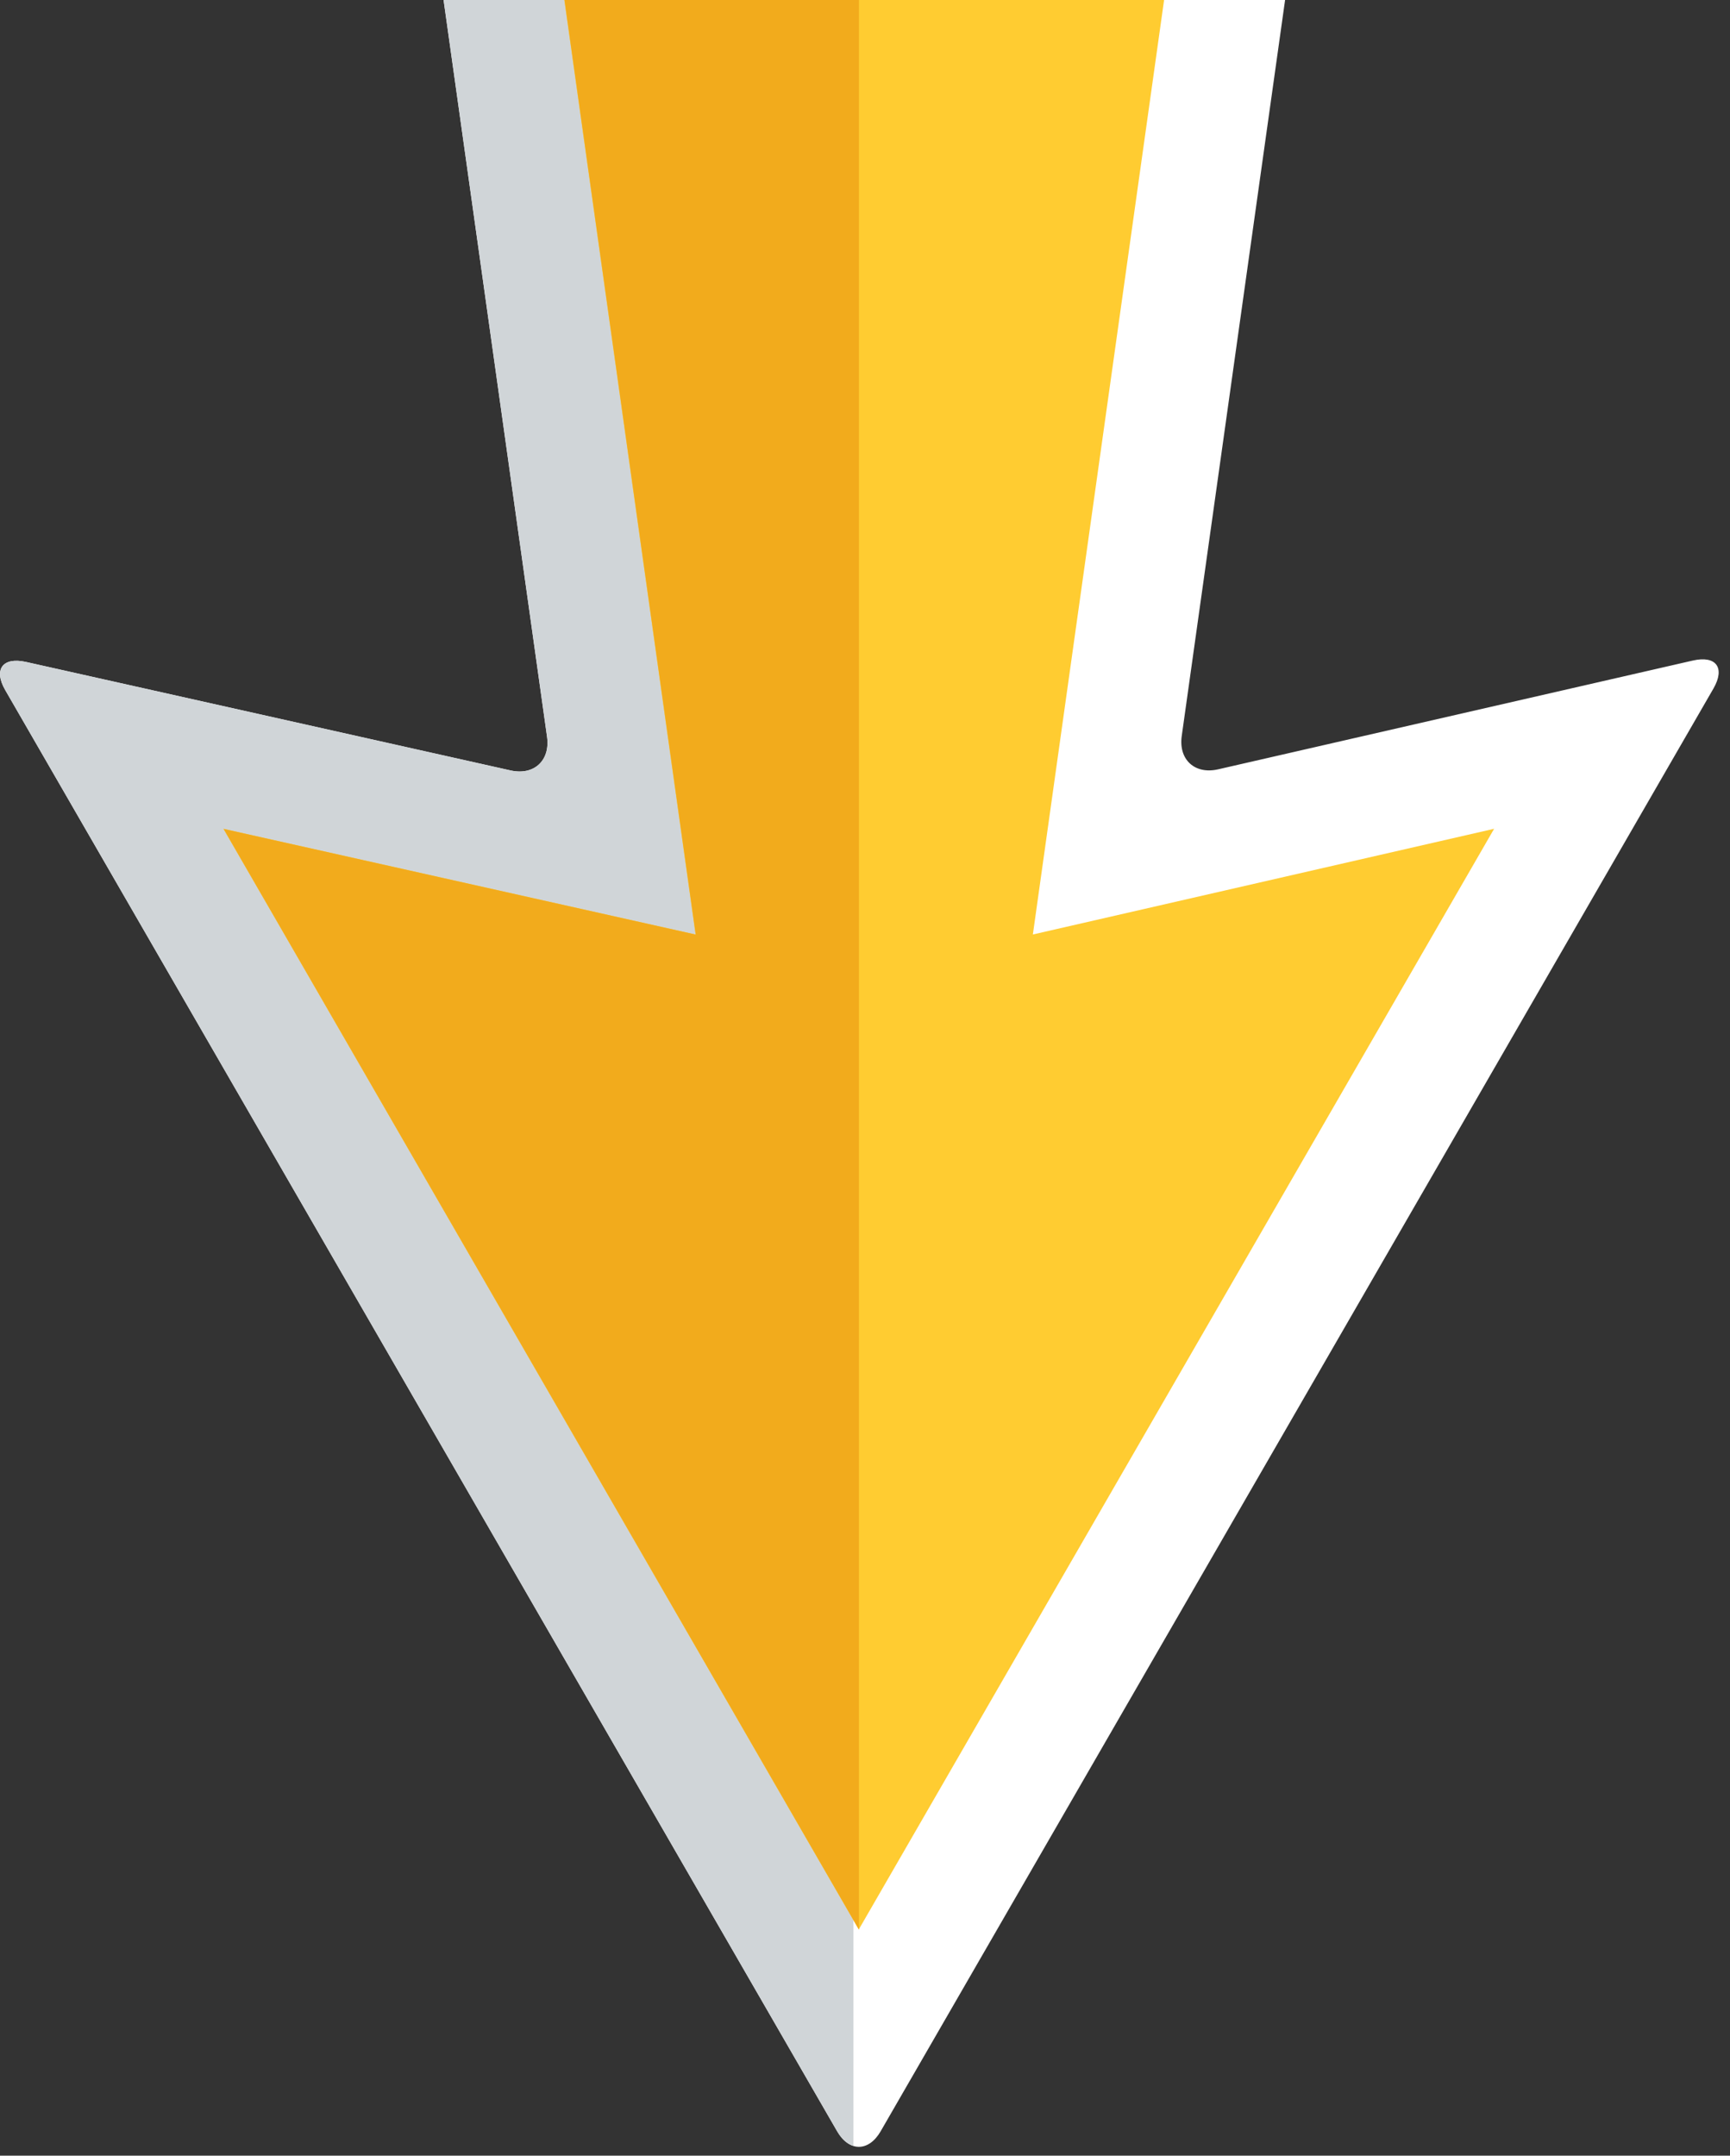
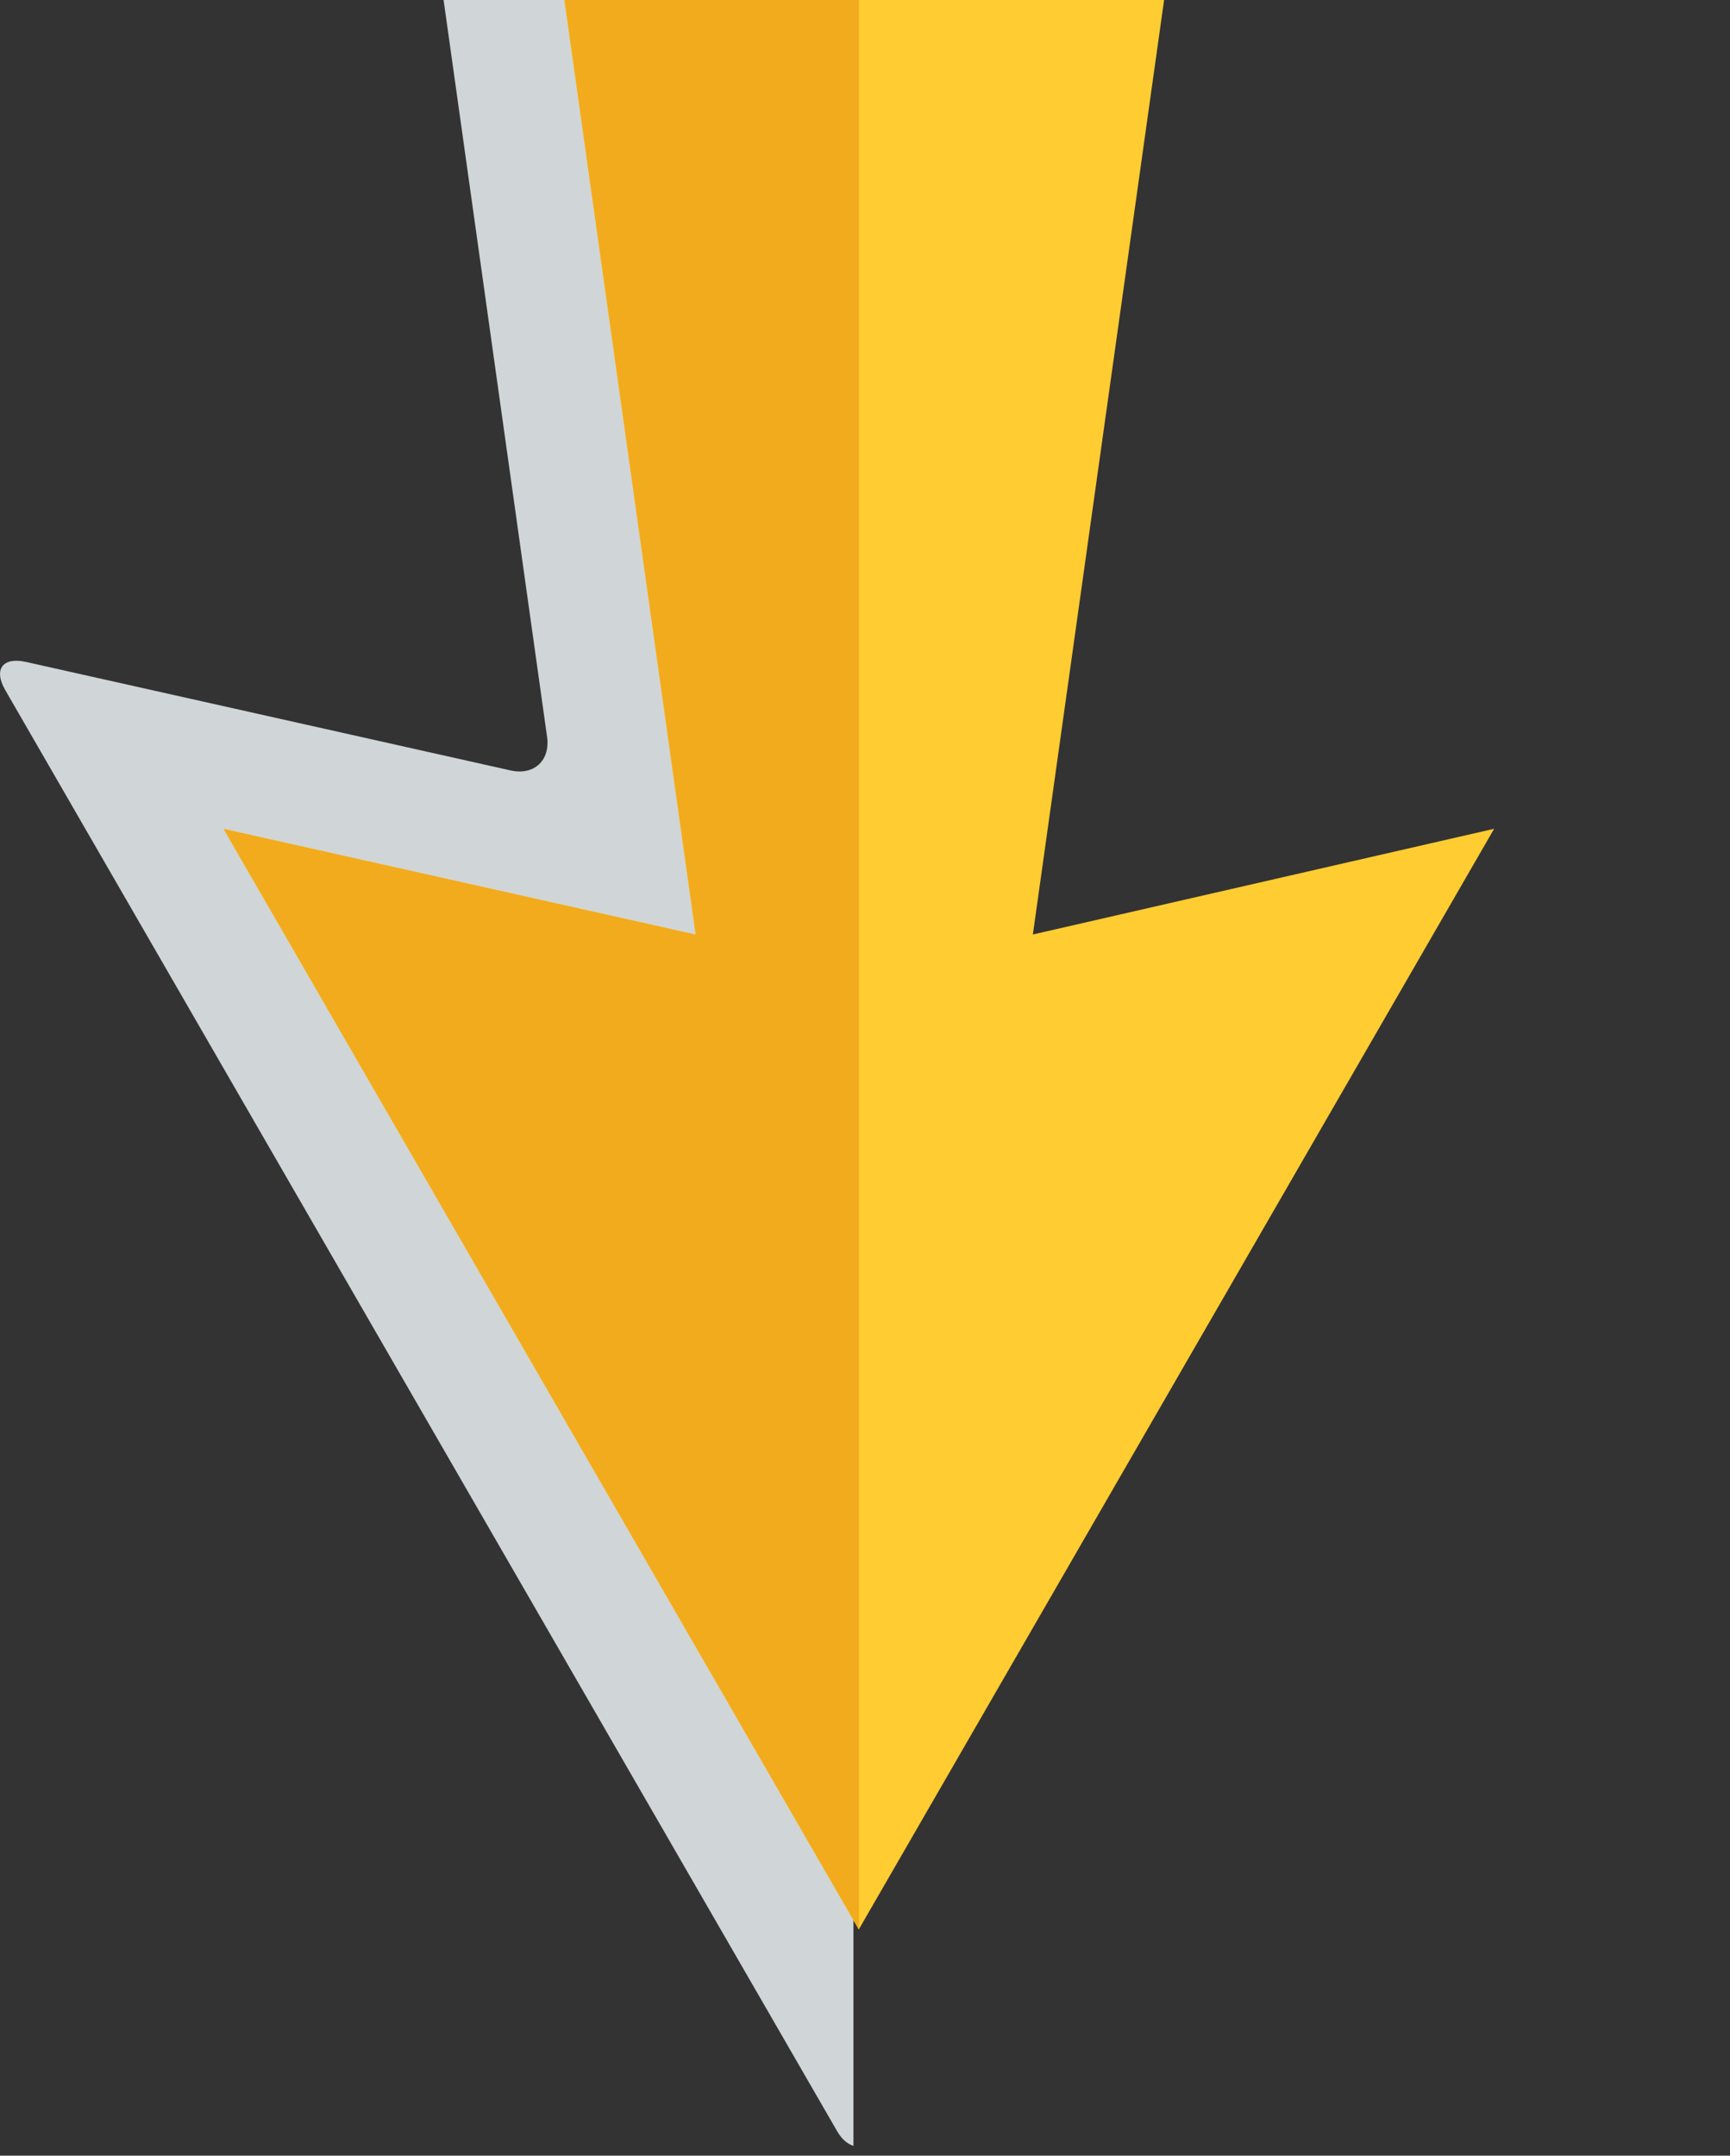
<svg xmlns="http://www.w3.org/2000/svg" width="179" height="223" viewBox="0 0 179 223" fill="none">
  <rect x="0" y="0" width="179" height="223" fill="#333333" stroke="none" />
-   <path d="M130.696 -15.907C133.174 -15.907 134.919 -13.897 134.573 -11.444L122.273 76.131C121.927 78.584 123.622 80.137 126.035 79.586L175.15 68.333C177.565 67.779 178.525 69.081 177.287 71.228L91.119 220.477C89.881 222.622 87.853 222.622 86.615 220.477L0.544 71.394C-0.696 69.251 0.268 67.938 2.687 68.478L52.832 79.703C55.251 80.244 56.946 78.679 56.602 76.226L44.288 -11.444C43.943 -13.897 45.689 -15.907 48.165 -15.907L130.696 -15.907Z" fill="white" />
  <path d="M86.618 220.472C87.094 221.298 87.686 221.796 88.305 221.988L88.305 -15.909L48.166 -15.909C45.69 -15.909 43.944 -13.899 44.289 -11.446L56.604 76.224C56.947 78.676 55.252 80.24 52.833 79.7L2.688 68.475C0.271 67.935 -0.693 69.249 0.545 71.392L86.618 220.472Z" fill="#D0D5D8" />
  <path d="M23.116 85.736L88.856 199.601L154.594 85.736L106.869 96.671L120.942 -3.528L57.895 -3.528L71.968 96.671L23.116 85.736Z" fill="#FFCC31" />
  <path d="M57.914 -3.515L71.987 96.684L23.135 85.749L88.875 199.614L88.875 -3.515L57.914 -3.515Z" fill="#F2AB1C" />
</svg>